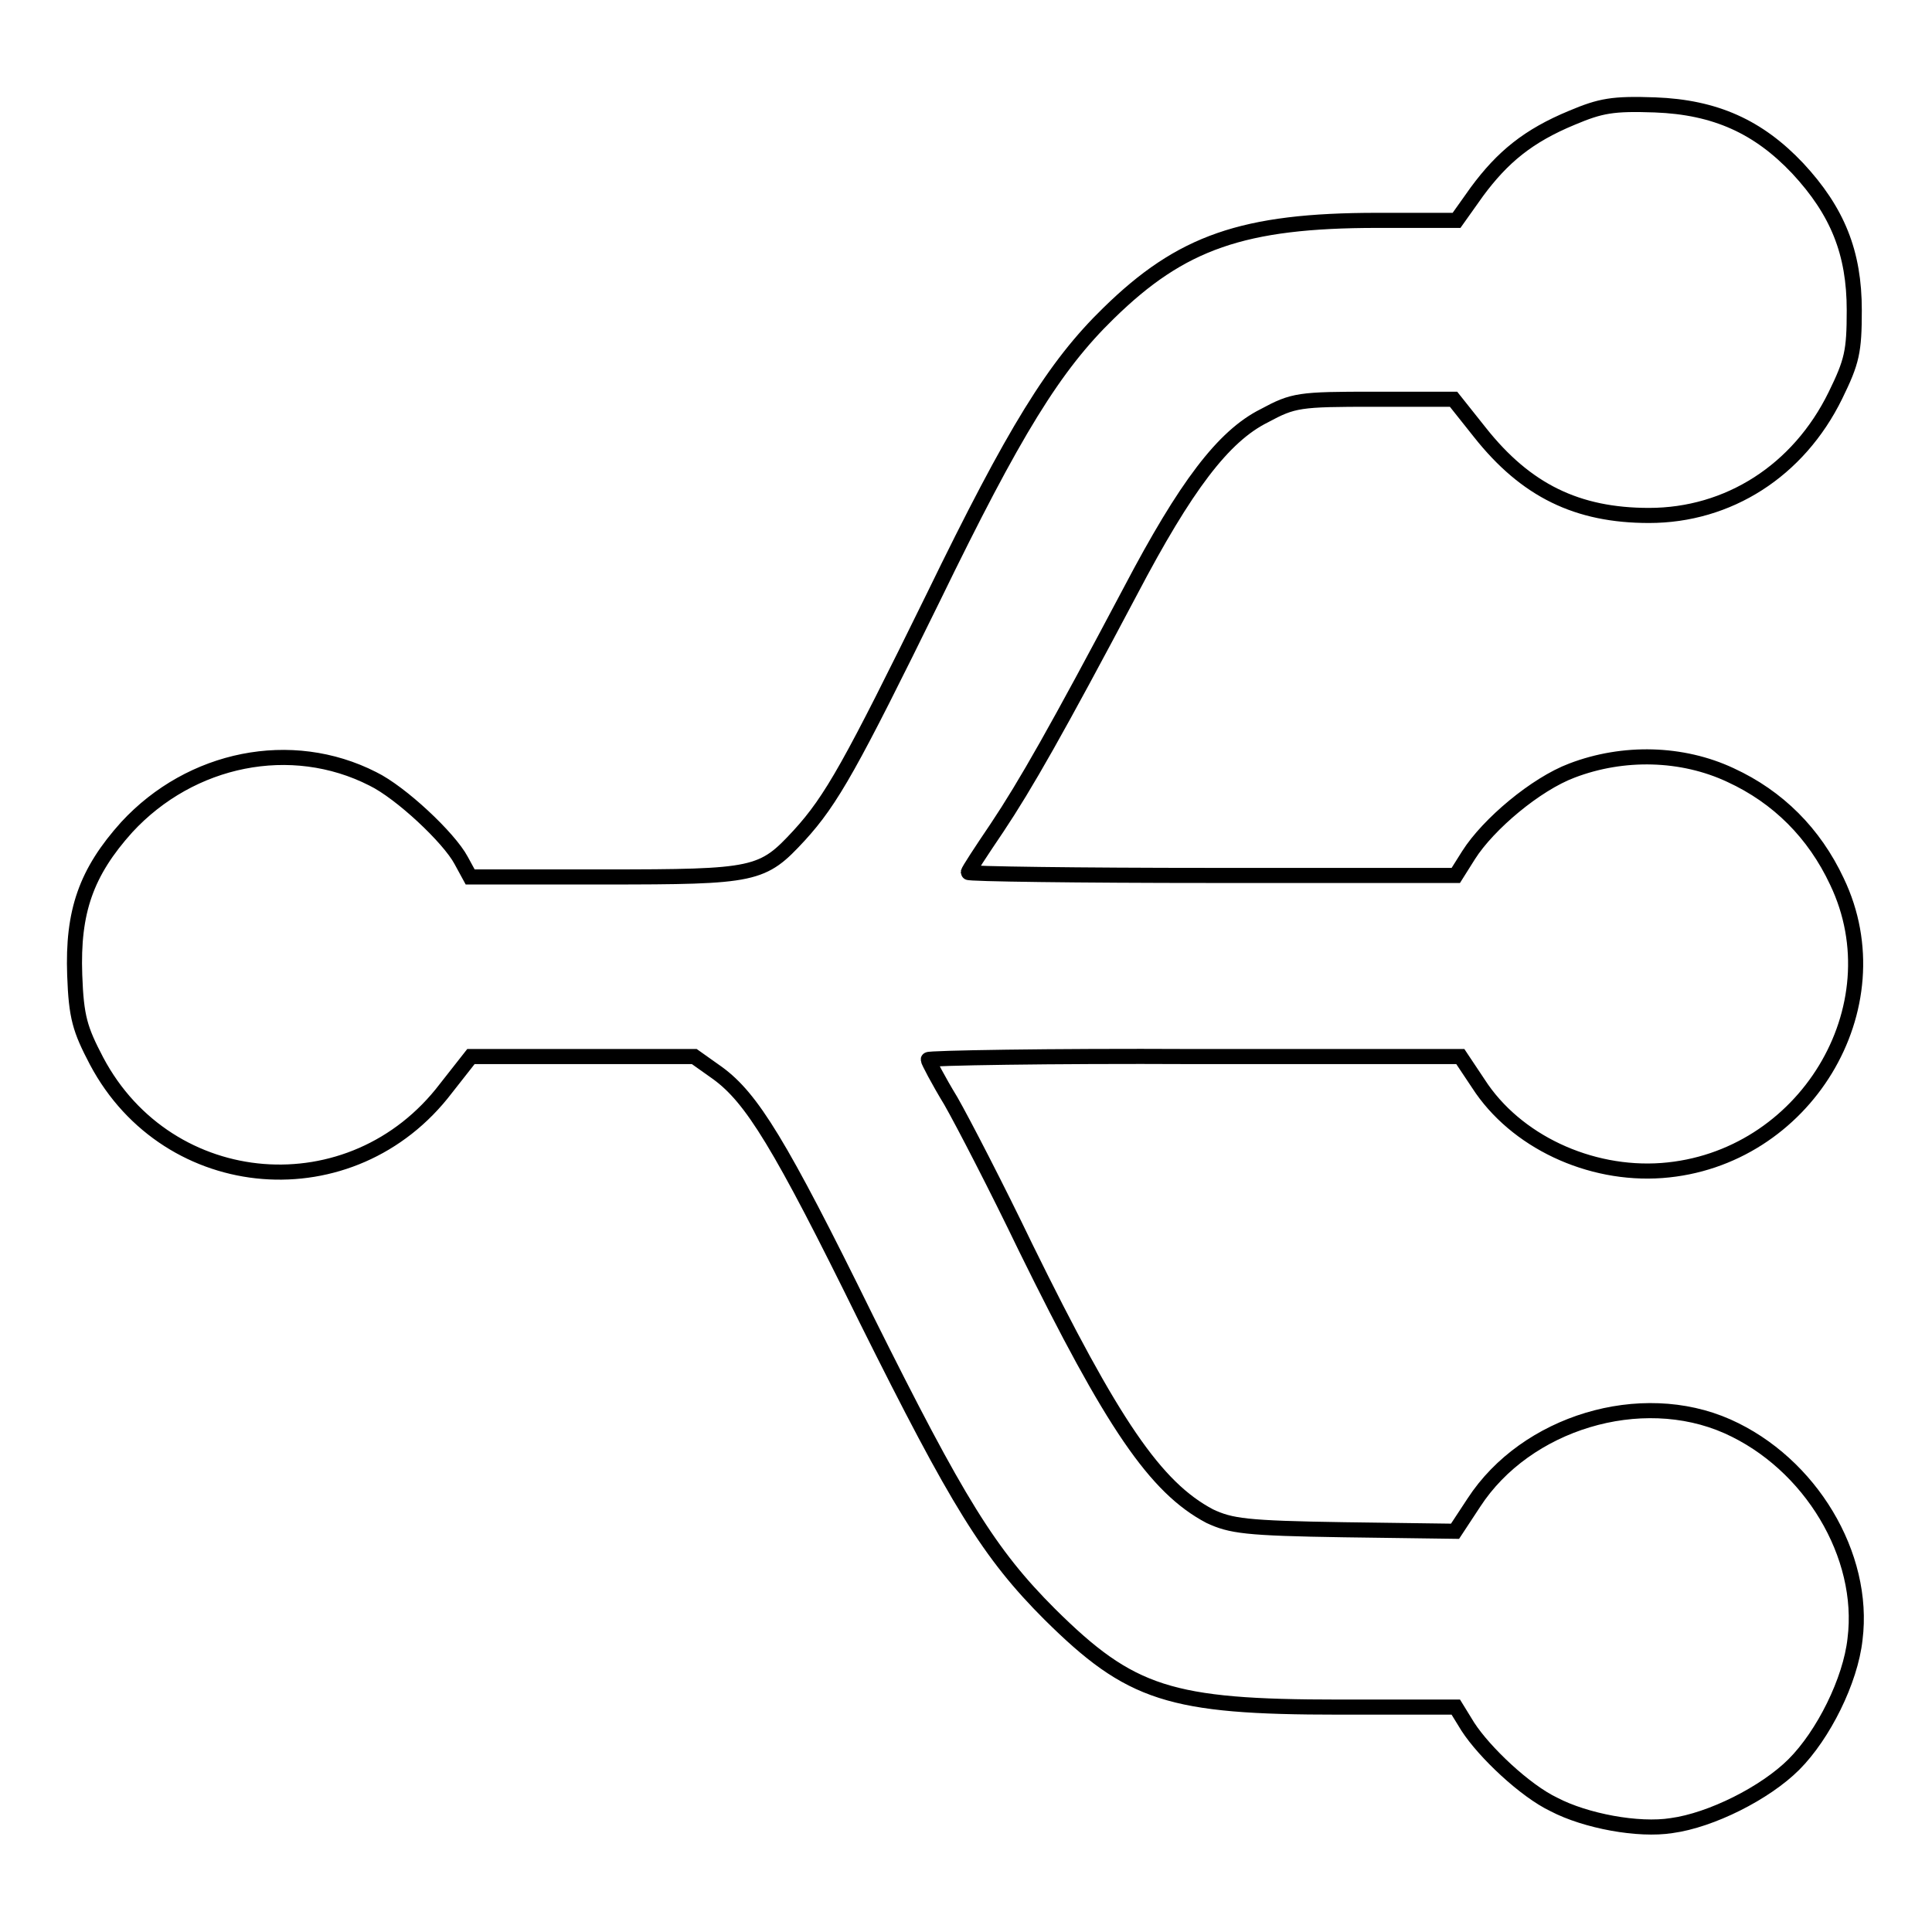
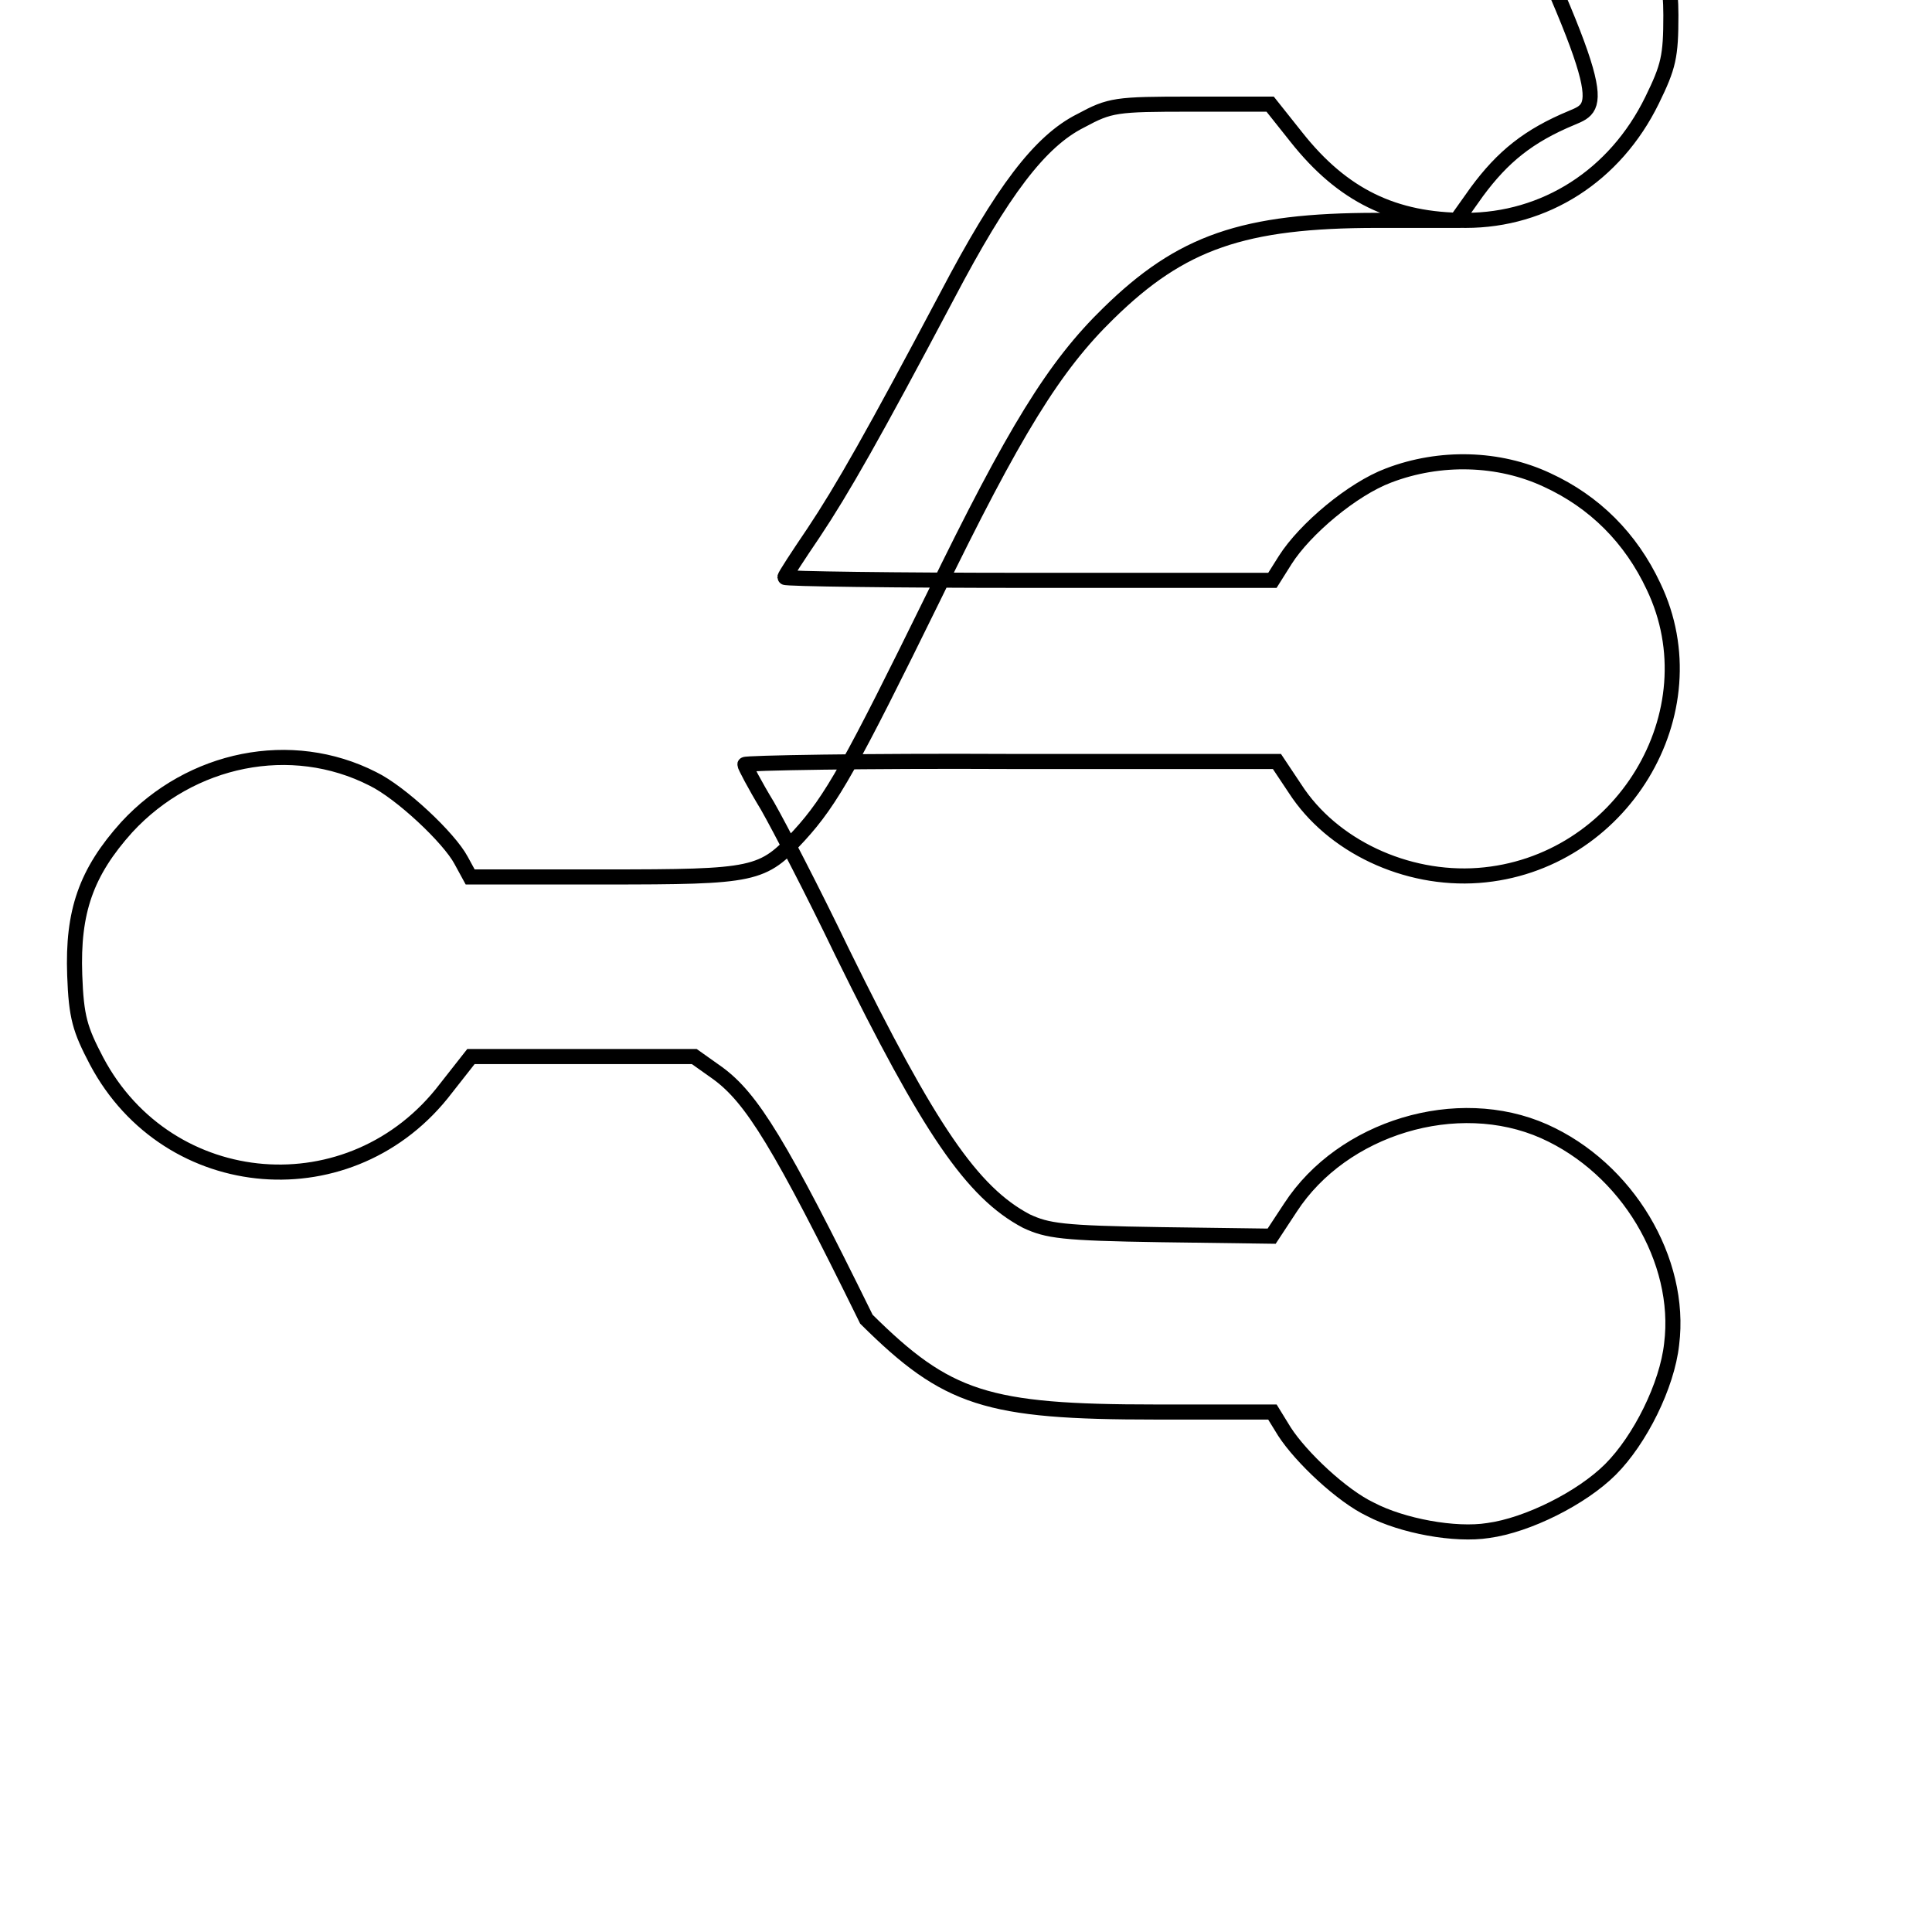
<svg xmlns="http://www.w3.org/2000/svg" version="1.1" x="0px" y="0px" viewBox="0 0 256 256" enable-background="new 0 0 256 256" xml:space="preserve">
  <g>
    <g>
      <g>
-         <path stroke-width="2" fill-opacity="0" stroke="#000000" d="M208.3,15.6c-5.8,2.4-9.2,5.2-12.6,9.8l-2.7,3.8h-10.5c-17.8,0-26,2.9-35.6,12.3c-7.2,7-12.5,15.6-23.2,37.6c-10.9,22.2-13.5,26.9-17.8,31.6c-4.9,5.3-5.7,5.5-25.8,5.5H62.3l-1.2-2.2c-1.6-3-8-9-11.7-10.8c-10.8-5.5-24.1-2.8-32.6,6.4c-5.4,6-7.2,11.2-6.9,19.6c0.2,5.6,0.7,7.2,2.9,11.4c9.5,17.9,33.9,19.9,46.3,3.6l3.3-4.2h14.7H92l3.1,2.2c4.5,3.3,8.2,9.2,19.7,32.6c12.1,24.3,16.3,31.1,24.3,39.1c10.7,10.6,15.9,12.3,38.3,12.3h15.5l1.6,2.6c2.2,3.4,7.6,8.5,11.4,10.3c4.2,2.2,11.2,3.5,15.6,2.8c5.2-0.7,12.4-4.3,16.2-8.1c3.9-3.9,7.5-11.1,8.1-16.6c1.4-11.1-5.9-23.3-16.9-28.2c-11.5-5.1-26.7-0.5-33.6,10.1l-2.5,3.8l-14.7-0.2c-13.1-0.2-15-0.5-17.8-1.8c-7.2-3.8-12.9-12.2-24.4-35.6c-3.8-7.9-8.3-16.6-9.9-19.4c-1.7-2.8-3-5.3-3-5.5s15.9-0.5,35.3-0.4h35.2l2.4,3.6c4.9,7.6,14.7,12.2,24.3,11.5c18.9-1.4,31.2-21.6,23.2-38.3c-3-6.4-7.8-11.2-14.1-14.1c-6.4-3-14.2-3.2-21-0.6c-4.8,1.8-11.1,7.1-13.7,11.2l-1.7,2.7h-32.3c-17.7,0-32.3-0.2-32.3-0.4c0-0.2,1.7-2.8,3.8-5.9c3.8-5.7,7.9-12.9,17.7-31.4c7.3-13.9,12.3-20.5,17.7-23.2c3.9-2.1,4.6-2.2,14.6-2.2h10.5l3.5,4.4c6.1,7.7,12.9,11,22.4,11c10.5,0,19.8-5.9,24.7-15.9c2.2-4.5,2.5-5.8,2.5-11.3c0-7.6-2.2-13.1-7.5-18.8c-5.2-5.5-10.9-8.1-18.9-8.4C213.7,13.7,212.1,14,208.3,15.6z" />
+         <path stroke-width="2" fill-opacity="0" stroke="#000000" d="M208.3,15.6c-5.8,2.4-9.2,5.2-12.6,9.8l-2.7,3.8h-10.5c-17.8,0-26,2.9-35.6,12.3c-7.2,7-12.5,15.6-23.2,37.6c-10.9,22.2-13.5,26.9-17.8,31.6c-4.9,5.3-5.7,5.5-25.8,5.5H62.3l-1.2-2.2c-1.6-3-8-9-11.7-10.8c-10.8-5.5-24.1-2.8-32.6,6.4c-5.4,6-7.2,11.2-6.9,19.6c0.2,5.6,0.7,7.2,2.9,11.4c9.5,17.9,33.9,19.9,46.3,3.6l3.3-4.2h14.7H92l3.1,2.2c4.5,3.3,8.2,9.2,19.7,32.6c10.7,10.6,15.9,12.3,38.3,12.3h15.5l1.6,2.6c2.2,3.4,7.6,8.5,11.4,10.3c4.2,2.2,11.2,3.5,15.6,2.8c5.2-0.7,12.4-4.3,16.2-8.1c3.9-3.9,7.5-11.1,8.1-16.6c1.4-11.1-5.9-23.3-16.9-28.2c-11.5-5.1-26.7-0.5-33.6,10.1l-2.5,3.8l-14.7-0.2c-13.1-0.2-15-0.5-17.8-1.8c-7.2-3.8-12.9-12.2-24.4-35.6c-3.8-7.9-8.3-16.6-9.9-19.4c-1.7-2.8-3-5.3-3-5.5s15.9-0.5,35.3-0.4h35.2l2.4,3.6c4.9,7.6,14.7,12.2,24.3,11.5c18.9-1.4,31.2-21.6,23.2-38.3c-3-6.4-7.8-11.2-14.1-14.1c-6.4-3-14.2-3.2-21-0.6c-4.8,1.8-11.1,7.1-13.7,11.2l-1.7,2.7h-32.3c-17.7,0-32.3-0.2-32.3-0.4c0-0.2,1.7-2.8,3.8-5.9c3.8-5.7,7.9-12.9,17.7-31.4c7.3-13.9,12.3-20.5,17.7-23.2c3.9-2.1,4.6-2.2,14.6-2.2h10.5l3.5,4.4c6.1,7.7,12.9,11,22.4,11c10.5,0,19.8-5.9,24.7-15.9c2.2-4.5,2.5-5.8,2.5-11.3c0-7.6-2.2-13.1-7.5-18.8c-5.2-5.5-10.9-8.1-18.9-8.4C213.7,13.7,212.1,14,208.3,15.6z" />
      </g>
    </g>
  </g>
</svg>